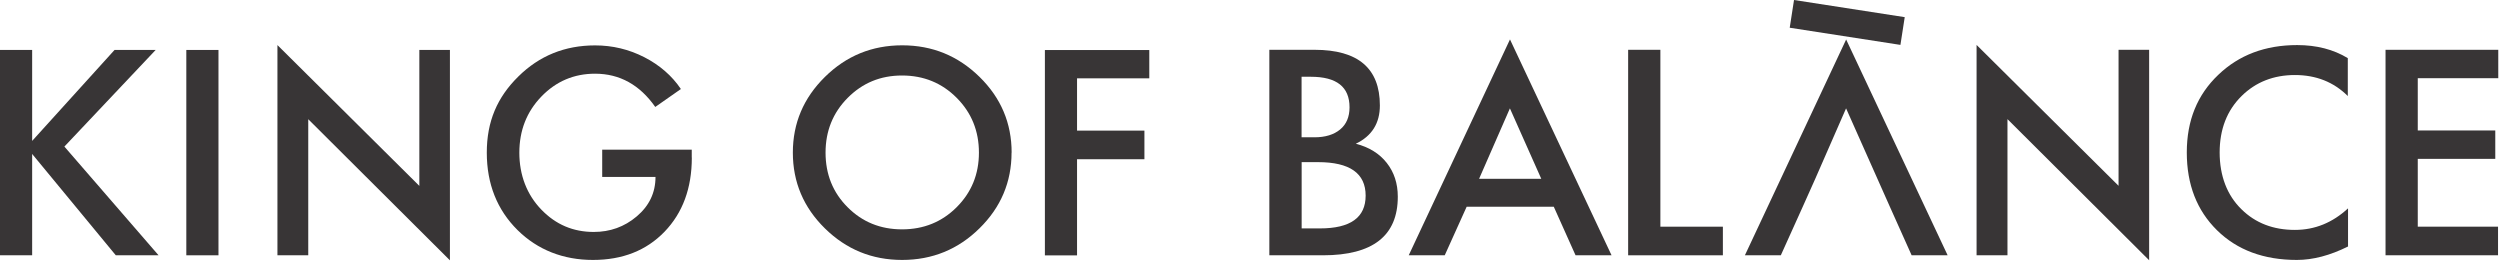
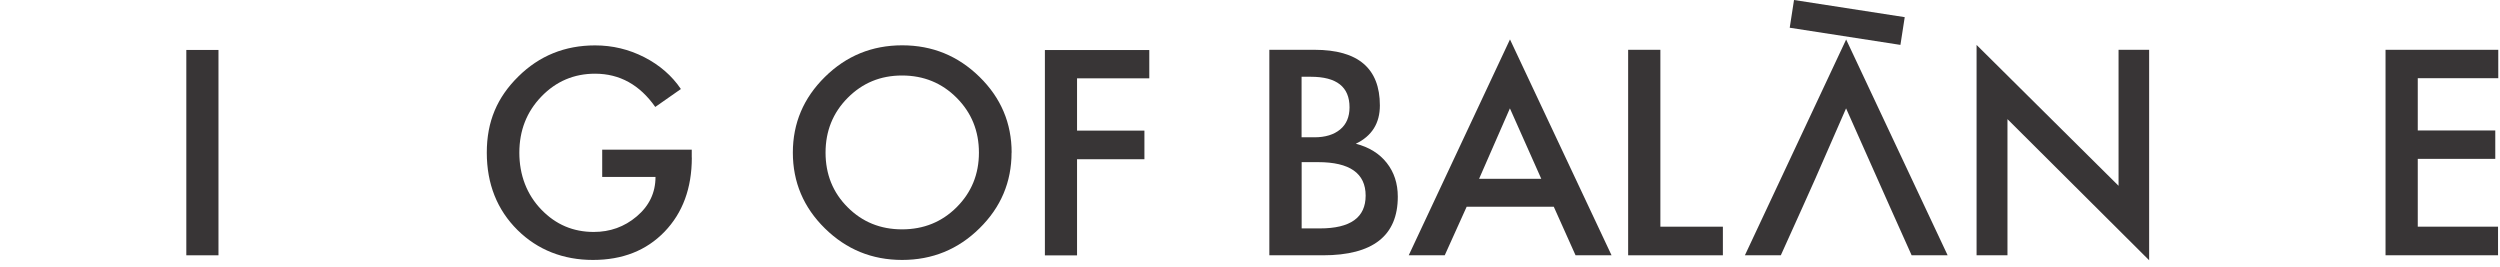
<svg xmlns="http://www.w3.org/2000/svg" width="318" height="34" viewBox="0 0 318 34" fill="none">
-   <path d="M20.17 32.474H14.73L4.09 19.584V32.474H0V6.354H4.09V17.924L14.57 6.354H19.8L8.19 18.644L20.17 32.474Z" fill="#383536" />
  <path d="M27.79 32.474H23.7V6.354H27.79V32.474Z" fill="#383536" />
-   <path d="M57.23 33.114L39.21 15.164V32.474H35.29V5.734L53.34 23.644V6.354H57.23V33.114Z" fill="#383536" />
  <path d="M88 20.044C88 23.934 86.84 27.074 84.53 29.474C82.21 31.874 79.18 33.064 75.42 33.064C71.66 33.064 68.39 31.794 65.83 29.264C63.23 26.684 61.92 23.394 61.92 19.414C61.92 15.434 63.25 12.374 65.93 9.734C68.6 7.094 71.85 5.774 75.69 5.774C77.91 5.774 79.99 6.274 81.95 7.274C83.9 8.274 85.46 9.624 86.61 11.324L83.35 13.604C81.37 10.784 78.82 9.374 75.69 9.374C73.01 9.374 70.73 10.344 68.86 12.284C66.99 14.224 66.06 16.604 66.06 19.424C66.06 22.244 67 24.754 68.88 26.684C70.7 28.564 72.91 29.504 75.52 29.504C77.6 29.504 79.42 28.854 80.97 27.544C82.58 26.194 83.38 24.514 83.38 22.504H76.6V19.034H87.99V20.044H88Z" fill="#383536" />
  <path d="M128.67 19.414C128.67 23.154 127.31 26.374 124.59 29.044C121.87 31.724 118.59 33.064 114.75 33.064C110.91 33.064 107.65 31.724 104.93 29.054C102.21 26.384 100.85 23.164 100.85 19.414C100.85 15.664 102.21 12.464 104.93 9.784C107.65 7.104 110.92 5.764 114.76 5.764C118.6 5.764 121.86 7.104 124.59 9.774C127.32 12.444 128.68 15.664 128.68 19.414H128.67ZM124.52 19.414C124.52 16.664 123.58 14.344 121.69 12.444C119.81 10.554 117.49 9.604 114.74 9.604C111.99 9.604 109.71 10.554 107.83 12.444C105.95 14.334 105.01 16.664 105.01 19.414C105.01 22.164 105.94 24.484 107.81 26.354C109.68 28.234 111.99 29.174 114.74 29.174C117.49 29.174 119.81 28.234 121.69 26.354C123.57 24.474 124.52 22.164 124.52 19.414Z" fill="#383536" />
  <path d="M146.19 9.964H137V16.614H145.57V20.254H137V32.484H132.91V6.364H146.19V9.964Z" fill="#383536" />
  <path d="M177.8 25.024C177.8 29.984 174.63 32.474 168.28 32.474H161.46V6.334H167.21C172.75 6.334 175.52 8.694 175.52 13.414C175.52 15.684 174.5 17.304 172.46 18.284C174.14 18.714 175.45 19.524 176.39 20.714C177.33 21.904 177.8 23.334 177.8 25.024ZM171.66 13.644C171.66 11.054 170.02 9.764 166.74 9.764H165.56V17.464H167.2C168.57 17.464 169.66 17.134 170.46 16.474C171.26 15.814 171.66 14.874 171.66 13.654V13.644ZM173.71 24.884C173.71 22.044 171.69 20.624 167.66 20.624H165.57V29.054H167.9C171.78 29.054 173.71 27.664 173.71 24.884Z" fill="#383536" />
  <path d="M204.99 32.474H200.41L197.64 26.294H186.56L183.77 32.474H179.19L192.07 5.014L204.99 32.474ZM196.05 22.744L192.06 13.784L188.14 22.744H196.05Z" fill="#383536" />
  <path d="M219.15 32.474H207.1V6.334H211.2V28.834H219.15V32.474Z" fill="#383536" />
  <path d="M273.38 33.114L255.35 15.154V32.474H251.42V5.714L269.48 23.634V6.334H273.37V33.114H273.38Z" fill="#383536" />
-   <path d="M298.67 31.354C296.38 32.494 294.21 33.064 292.16 33.064C287.95 33.064 284.56 31.804 282 29.284C279.44 26.764 278.16 23.474 278.16 19.394C278.16 15.314 279.5 12.054 282.17 9.514C284.8 6.994 288.14 5.734 292.2 5.734C294.66 5.734 296.81 6.284 298.64 7.394V12.214C296.85 10.434 294.61 9.544 291.91 9.544C289.21 9.544 286.94 10.434 285.14 12.204C283.27 14.044 282.34 16.444 282.34 19.394C282.34 22.344 283.27 24.834 285.13 26.634C286.9 28.374 289.16 29.244 291.91 29.244C294.44 29.244 296.69 28.334 298.67 26.504V31.344V31.354Z" fill="#383536" />
  <path d="M317.79 9.944H307.54V16.594H317.4V20.204H307.54V28.834H317.75V32.474H303.44V6.334H317.78V9.934L317.79 9.944Z" fill="#383536" />
  <path d="M234.83 5.024L221.95 32.474H226.52L229.31 26.294L230.9 22.744L234.82 13.784L238.81 22.744L240.39 26.294L243.16 32.474H247.74L234.83 5.024Z" fill="#383536" />
  <path d="M228.199 -5.51963e-05L227.652 3.528L241.734 5.71L242.281 2.182L228.199 -5.51963e-05Z" fill="#383536" />
</svg>